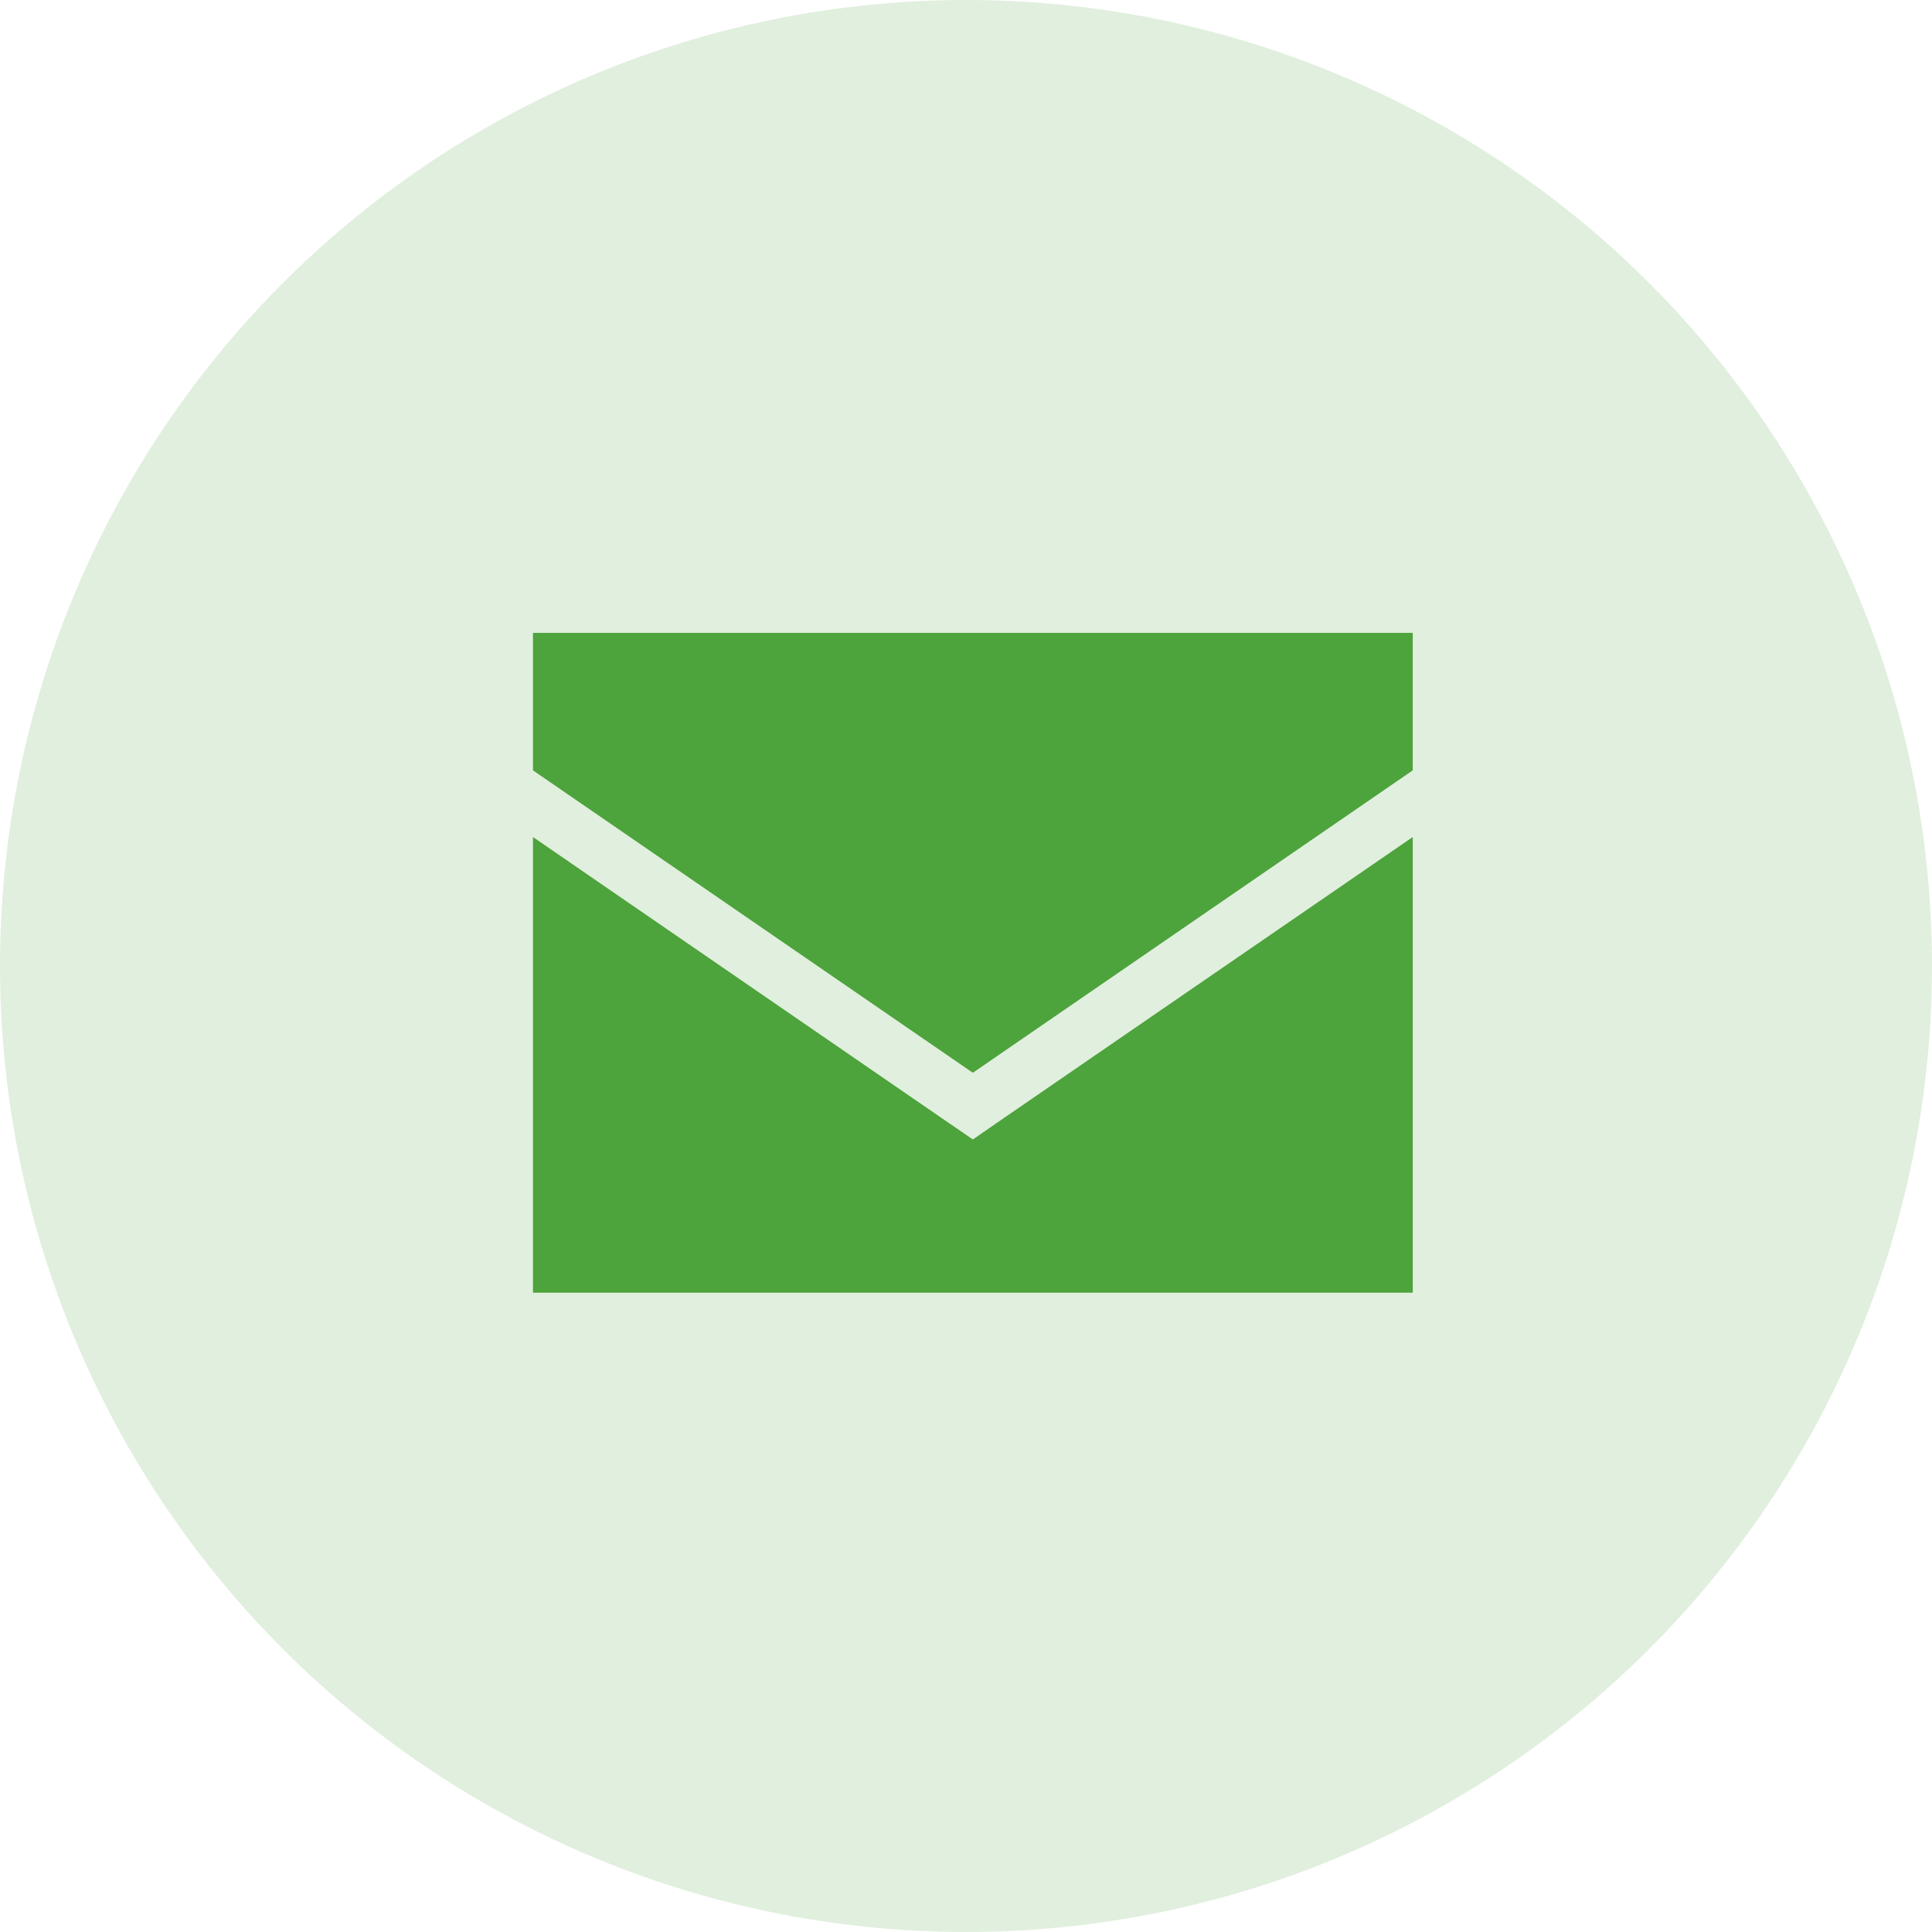
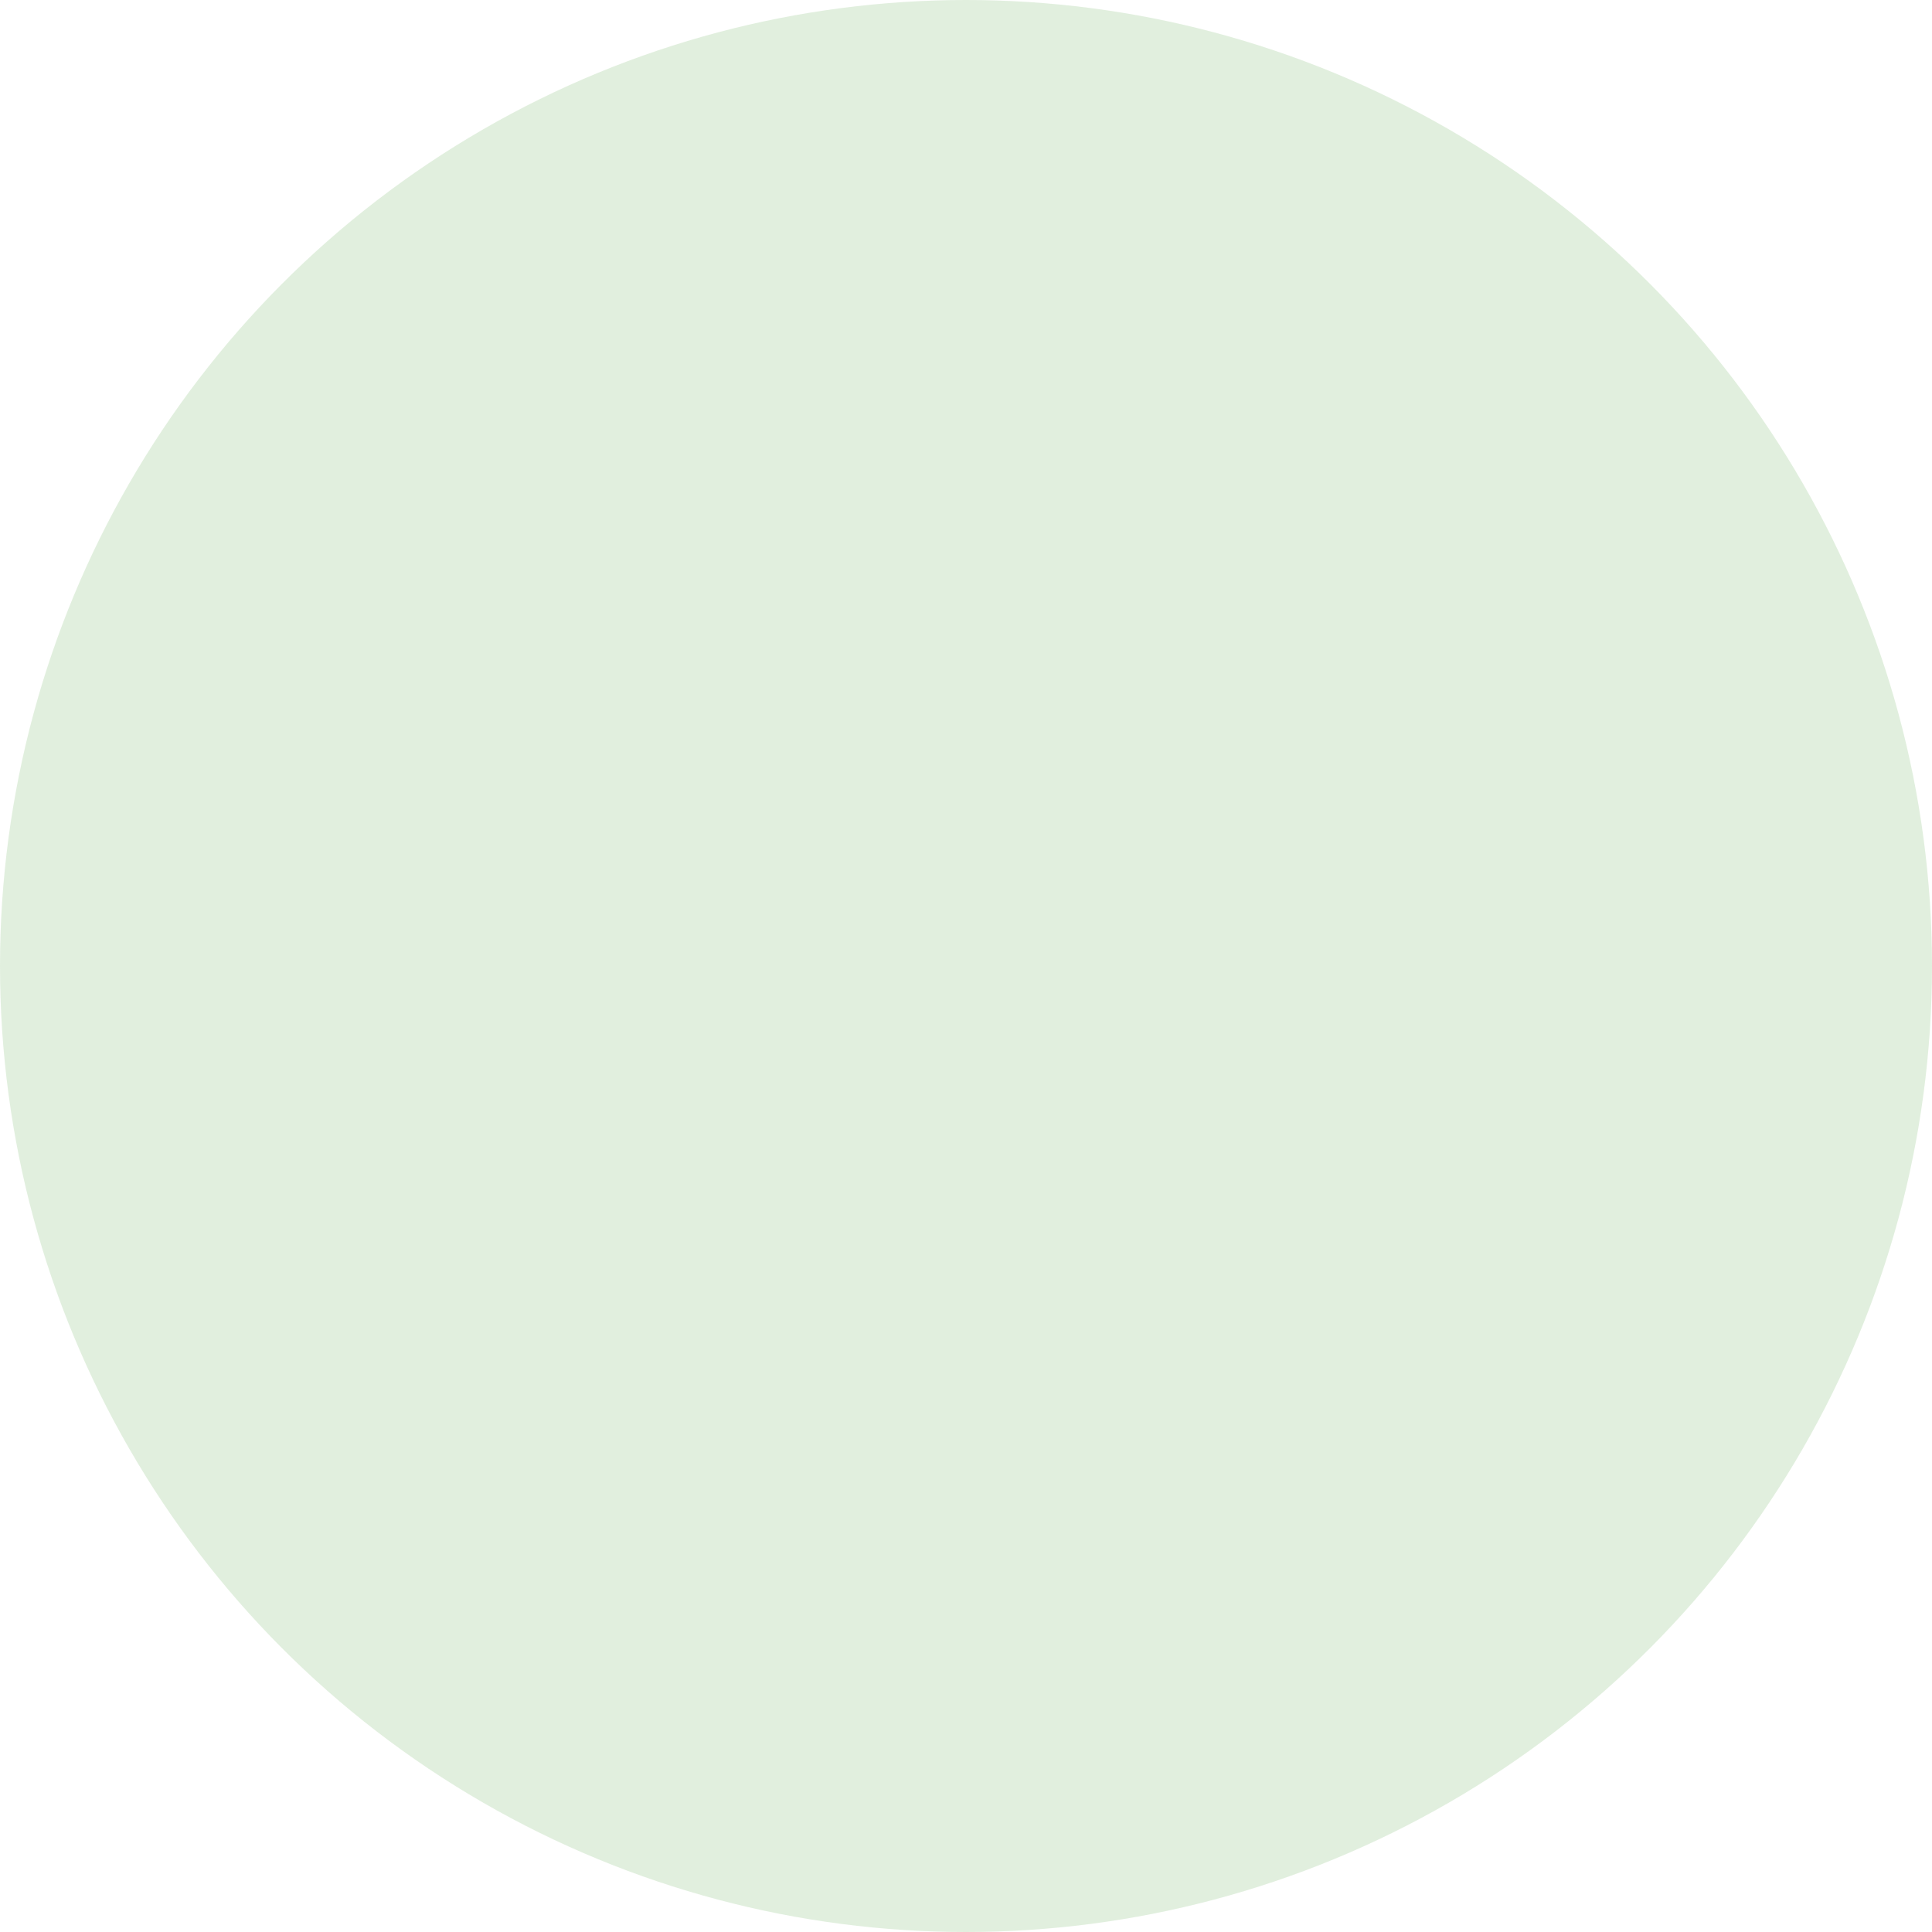
<svg xmlns="http://www.w3.org/2000/svg" width="58" height="58" viewBox="0 0 58 58">
  <g transform="translate(-306 -415)">
    <circle cx="29" cy="29" r="29" transform="translate(306 415)" fill="#4da33c" opacity="0.17" />
-     <path d="M0,64H26.411v4.127L13.205,77.205,0,68.127ZM0,83.808V70.128l12.272,8.439.934.64.934-.645,12.272-8.434v13.68Z" transform="translate(322 370)" fill="#4da33c" />
  </g>
</svg>